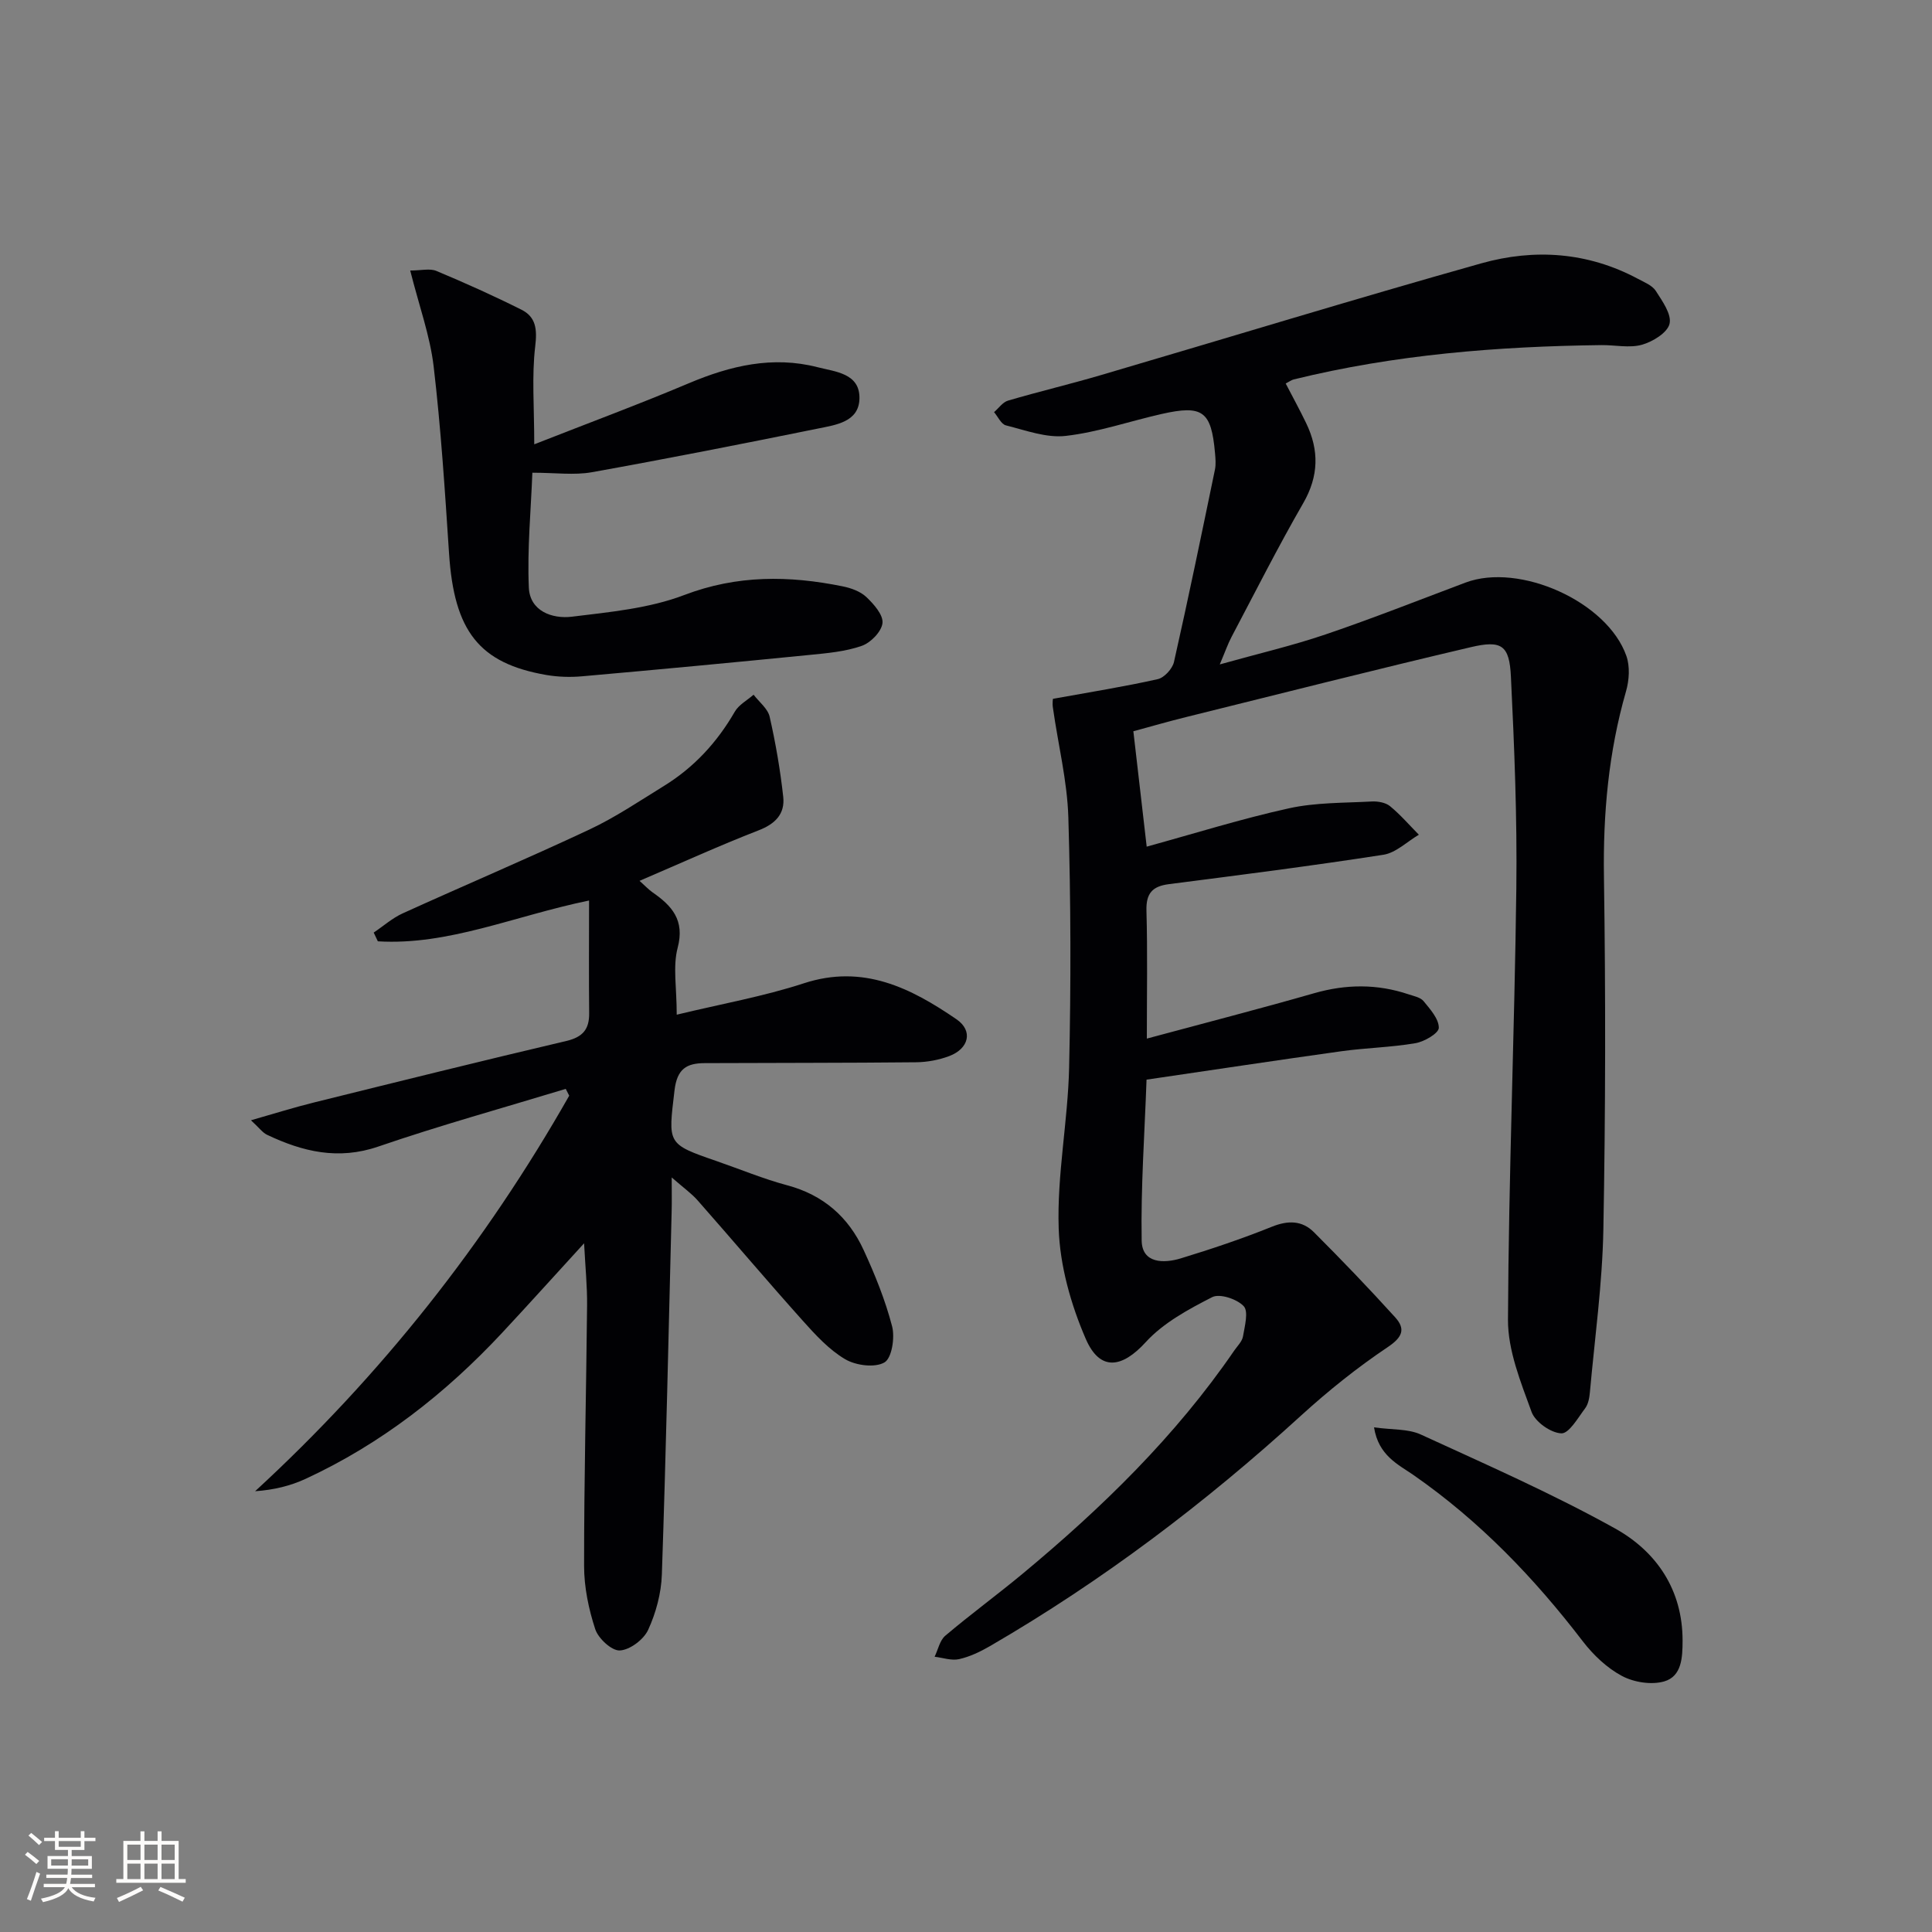
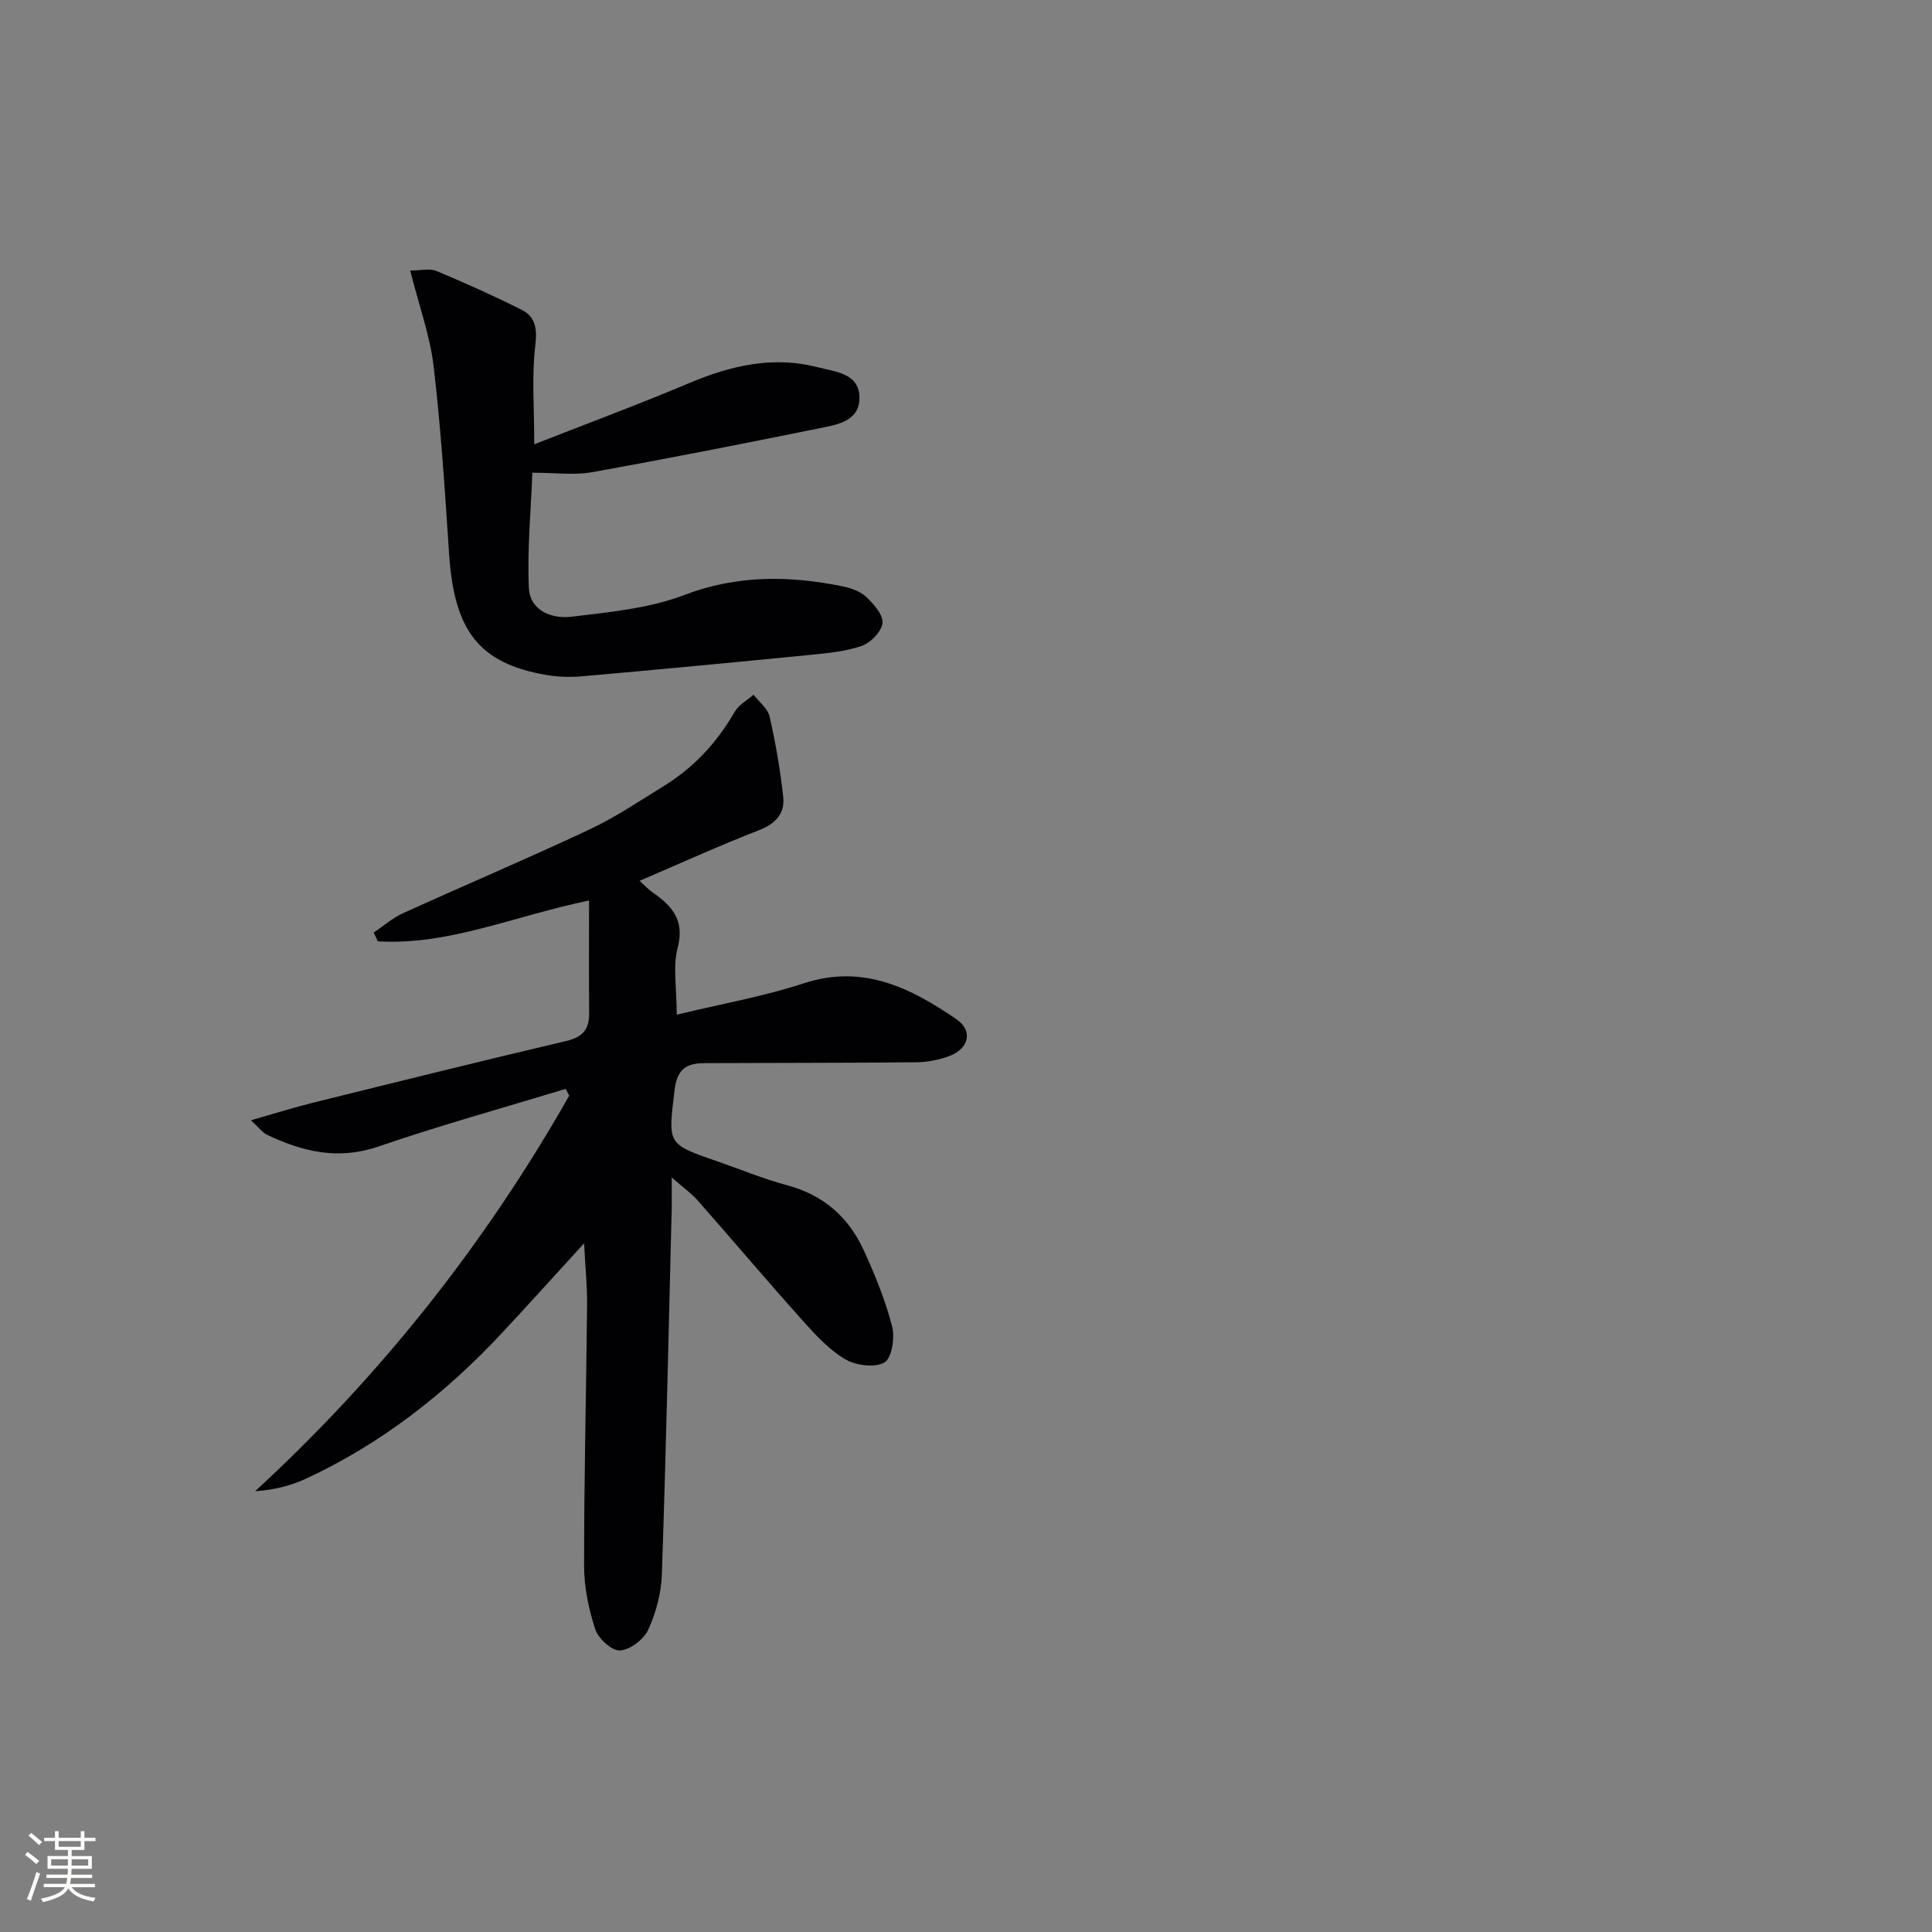
<svg xmlns="http://www.w3.org/2000/svg" enable-background="new 0 0 400 400" viewBox="0 0 400 400">
  <rect x="0" y="0" width="400" height="400" fill="#808080" stroke="none" />
  <g fill="#010104">
-     <path d="m218.03 144.68c7.67-1.39 14.72-2.51 21.67-4.07 1.35-.3 3.04-2.15 3.36-3.56 2.99-13.24 5.73-26.53 8.48-39.82.23-1.12.11-2.33.01-3.49-.77-8.62-2.55-9.95-11.05-8.03-6.63 1.5-13.15 3.77-19.86 4.54-4 .46-8.29-1.16-12.37-2.18-.99-.25-1.65-1.79-2.46-2.74.96-.82 1.79-2.07 2.9-2.39 6.36-1.87 12.83-3.4 19.19-5.27 26.26-7.71 52.44-15.74 78.79-23.15 11-3.09 22.08-2.34 32.45 3.22 1.31.7 2.93 1.34 3.67 2.48 1.35 2.11 3.32 4.85 2.85 6.82-.44 1.85-3.48 3.71-5.73 4.34-2.58.72-5.55.04-8.35.07-21.48.26-42.8 1.96-63.74 7.11-.47.12-.88.44-1.65.84 1.42 2.74 2.9 5.43 4.23 8.19 2.71 5.62 2.64 10.97-.61 16.6-5.23 9.07-9.95 18.43-14.84 27.69-.75 1.42-1.28 2.97-2.43 5.68 8.03-2.25 15.09-3.89 21.93-6.22 9.74-3.31 19.31-7.1 28.94-10.72 11.17-4.2 29.38 3.94 33.32 15.2.76 2.18.58 5.03-.08 7.31-3.62 12.58-4.77 25.34-4.57 38.42.36 24.32.33 48.66-.12 72.98-.21 11.26-1.78 22.49-2.79 33.73-.1 1.14-.33 2.44-.98 3.31-1.49 1.98-3.35 5.26-4.94 5.19-2.18-.09-5.41-2.37-6.16-4.45-2.24-6.17-4.91-12.71-4.88-19.09.14-29.79 1.36-59.56 1.73-89.35.18-14.58-.41-29.19-1.12-43.76-.31-6.51-1.89-7.63-8.31-6.12-19.69 4.62-39.3 9.6-58.94 14.47-3.69.91-7.34 1.97-10.92 2.94.9 7.8 1.78 15.43 2.76 23.89 10.03-2.76 19.65-5.78 29.46-7.94 5.54-1.22 11.4-1.1 17.12-1.41 1.27-.07 2.87.21 3.79.96 2.16 1.77 4 3.92 5.98 5.92-2.44 1.43-4.75 3.75-7.35 4.15-14.75 2.29-29.57 4.18-44.38 6.08-3.44.44-4.77 1.89-4.67 5.5.24 8.6.08 17.21.08 26.48 12.05-3.25 23.4-6.17 34.66-9.4 6.6-1.89 13.04-1.94 19.51.23 1.09.37 2.47.62 3.12 1.41 1.37 1.67 3.17 3.67 3.16 5.53-.01 1.12-2.99 2.87-4.84 3.18-5.06.87-10.25.96-15.35 1.67-13.14 1.83-26.26 3.82-40.32 5.88-.4 11.21-1.2 22.28-1.01 33.32.08 4.75 4.56 4.76 8.11 3.68 6.35-1.94 12.67-4.06 18.83-6.54 3.36-1.36 6.28-1.32 8.72 1.12 5.74 5.74 11.37 11.6 16.82 17.62 2.2 2.43 1.53 4.12-1.54 6.18-6.31 4.23-12.31 9.04-17.93 14.16-19.86 18.12-41.16 34.24-64.42 47.74-2 1.16-4.17 2.2-6.4 2.7-1.57.35-3.37-.3-5.06-.5.72-1.48 1.07-3.39 2.22-4.36 5.2-4.4 10.71-8.44 15.96-12.79 16.45-13.66 31.69-28.49 43.85-46.23.66-.96 1.64-1.89 1.82-2.95.36-2.12 1.18-5.16.14-6.26-1.39-1.47-4.96-2.66-6.52-1.86-4.92 2.52-10.12 5.32-13.77 9.33-4.86 5.33-9.45 6.14-12.41-.7-3.09-7.14-5.35-15.16-5.6-22.87-.37-11.06 1.91-22.18 2.16-33.3.39-17.25.36-34.53-.16-51.78-.23-7.57-2.12-15.08-3.18-22.62-.2-1.1.03-2.24.02-1.94z" />
    <path d="m139.07 243.78c0 3.27.04 5.08-.01 6.88-.63 25.11-1.17 50.23-2.03 75.34-.13 3.87-1.22 7.93-2.84 11.45-.92 2-3.77 4.15-5.86 4.26-1.68.09-4.45-2.47-5.09-4.4-1.37-4.18-2.31-8.71-2.31-13.1-.01-17.98.44-35.95.62-53.93.04-3.93-.36-7.86-.62-12.87-6.12 6.69-11.52 12.69-17.02 18.59-11.7 12.53-25.01 22.94-40.62 30.17-3.15 1.46-6.58 2.3-10.47 2.57 26.14-24.05 47.67-51.33 65.03-81.89-.24-.47-.48-.94-.72-1.41-12.95 3.94-26.01 7.55-38.8 11.94-8.3 2.85-15.66 1.07-23.03-2.43-.95-.45-1.64-1.45-3.34-3.01 4.94-1.41 8.97-2.68 13.07-3.69 17.39-4.31 34.79-8.63 52.23-12.73 3.38-.8 4.76-2.4 4.72-5.75-.08-7.53-.02-15.06-.02-23.33-15.59 3.22-29.09 9.33-43.73 8.45-.29-.6-.57-1.21-.86-1.81 2-1.34 3.85-3 6.01-3.98 12.85-5.84 25.85-11.35 38.62-17.34 5.39-2.53 10.39-5.91 15.48-9.05 6.21-3.83 11-9.03 14.65-15.36.83-1.44 2.57-2.36 3.89-3.52 1.15 1.51 2.95 2.88 3.33 4.57 1.24 5.46 2.2 11.02 2.81 16.58.38 3.51-1.62 5.59-5.09 6.93-8.16 3.17-16.14 6.81-24.66 10.46 1.21 1.08 1.87 1.8 2.65 2.35 4.04 2.8 6.76 5.76 5.24 11.52-1.02 3.87-.19 8.23-.19 13.84 9.19-2.22 17.95-3.77 26.32-6.5 12.28-4.01 22.13.96 31.6 7.45 3.49 2.39 2.57 6.08-1.5 7.62-2.13.8-4.53 1.25-6.81 1.28-14.61.15-29.23.11-43.84.18-3.68.02-5.7 1.13-6.23 5.65-1.3 11.09-1.66 11.05 8.74 14.64 4.86 1.68 9.63 3.67 14.59 5 7.49 2 12.68 6.57 15.82 13.39 2.35 5.1 4.49 10.39 5.9 15.81.61 2.33-.06 6.61-1.59 7.48-2 1.15-5.92.63-8.13-.67-3.34-1.97-6.15-5.04-8.79-7.99-7.33-8.18-14.42-16.57-21.68-24.81-1.28-1.48-2.91-2.62-5.44-4.83z" />
    <path d="m84.93 56.01c2.27 0 4.06-.48 5.41.08 5.95 2.49 11.85 5.14 17.62 8.03 3.03 1.52 3.27 4.08 2.85 7.59-.73 6.16-.2 12.48-.2 20.28 11.21-4.4 21.7-8.29 32-12.64 8.64-3.65 17.37-5.71 26.63-3.33 3.69.95 8.84 1.25 8.7 6.54-.13 4.81-4.9 5.41-8.55 6.16-15.59 3.16-31.2 6.24-46.86 9.05-3.66.65-7.54.1-12.31.1-.29 7.7-1.08 15.76-.73 23.78.21 4.85 4.8 6.53 8.92 6.03 7.83-.96 15.97-1.71 23.24-4.48 10.98-4.19 21.72-4.05 32.78-1.81 1.75.35 3.69 1.04 4.94 2.22 1.54 1.46 3.52 3.7 3.34 5.39-.19 1.76-2.44 4.08-4.3 4.72-3.39 1.19-7.12 1.51-10.74 1.87-15.7 1.56-31.42 3.04-47.14 4.43-2.46.22-5.03.14-7.46-.28-13.9-2.42-19.05-9.09-20.1-25.16-.85-12.93-1.68-25.88-3.19-38.74-.75-6.33-3-12.48-4.85-19.83z" />
-     <path d="m284.48 295.52c3.74.53 7.06.27 9.7 1.49 13.53 6.21 27.21 12.22 40.2 19.44 8.57 4.77 14 12.7 13.98 23.25-.01 3.41-.14 7.36-3.81 8.42-2.64.76-6.26.19-8.74-1.13-3.1-1.65-5.92-4.33-8.09-7.15-10.07-13.15-21.39-24.94-35.06-34.44-3.17-2.2-7.26-4.03-8.18-9.88z" />
  </g>
  <path d="m5.17 384 .55-.58c.85.61 1.65 1.24 2.4 1.87l-.59.64c-.83-.73-1.62-1.38-2.36-1.93m1.22 9.53-.82-.34c.71-1.76 1.37-3.64 1.98-5.63.24.13.5.25.76.36-.6 1.67-1.24 3.54-1.92 5.61m-.5-13.5.57-.54c.56.44 1.31 1.06 2.26 1.87l-.64.64c-.68-.66-1.41-1.32-2.19-1.97m3.25.46h2.24v-1.36h.77v1.36h4.57v-1.36h.76v1.36h2.28v.69h-2.28v1.84h-2.64v1.26h4.18v2.64h-4.21c0 .45-.02.86-.05 1.21h4.32v.69h-4.38c-.04.34-.1.75-.19 1.22h5.15v.69h-4.82c.87 1.19 2.51 1.92 4.93 2.19-.17.31-.3.57-.37.76-2.77-.49-4.52-1.41-5.26-2.76-.56 1.26-2.3 2.23-5.24 2.9-.12-.25-.26-.48-.43-.72 2.73-.55 4.38-1.34 4.96-2.38h-4.38v-.69h4.65c.1-.38.17-.79.21-1.22h-4.32v-.69h4.4c.03-.34.05-.75.05-1.21h-4.2v-2.64h4.23v-1.26h-2.69v-1.84h-2.24zm1.46 4.46v1.29h3.45c.01-.4.02-.57.01-.53v-.32-.45h-3.46zm1.55-2.59h4.57v-1.19h-4.57zm6.11 2.59h-3.42v.77c-.01.19-.01.37-.02.53h3.44z" fill="#fcfbfa" />
-   <path d="m32.63 379.16h.82v1.98h3.54v7.89h1.46v.78h-14.37v-.78h1.46v-7.89h3.54v-1.98h.82v1.98h2.73zm-3.49 11.48.5.73c-1.61.82-3.28 1.63-5 2.41-.13-.27-.28-.55-.44-.82 1.75-.72 3.4-1.49 4.94-2.32m-2.78-5.55h2.73v-3.18h-2.73zm0 3.95h2.73v-3.2h-2.73zm3.54-3.95h2.73v-3.18h-2.73zm0 3.95h2.73v-3.2h-2.73zm7.89 4.68c-1.84-.92-3.51-1.7-5.02-2.32l.45-.73c1.89.8 3.57 1.55 5.04 2.23zm-1.62-11.81h-2.73v3.18h2.73zm-2.73 7.13h2.73v-3.2h-2.73z" fill="#fcfbfa" />
</svg>